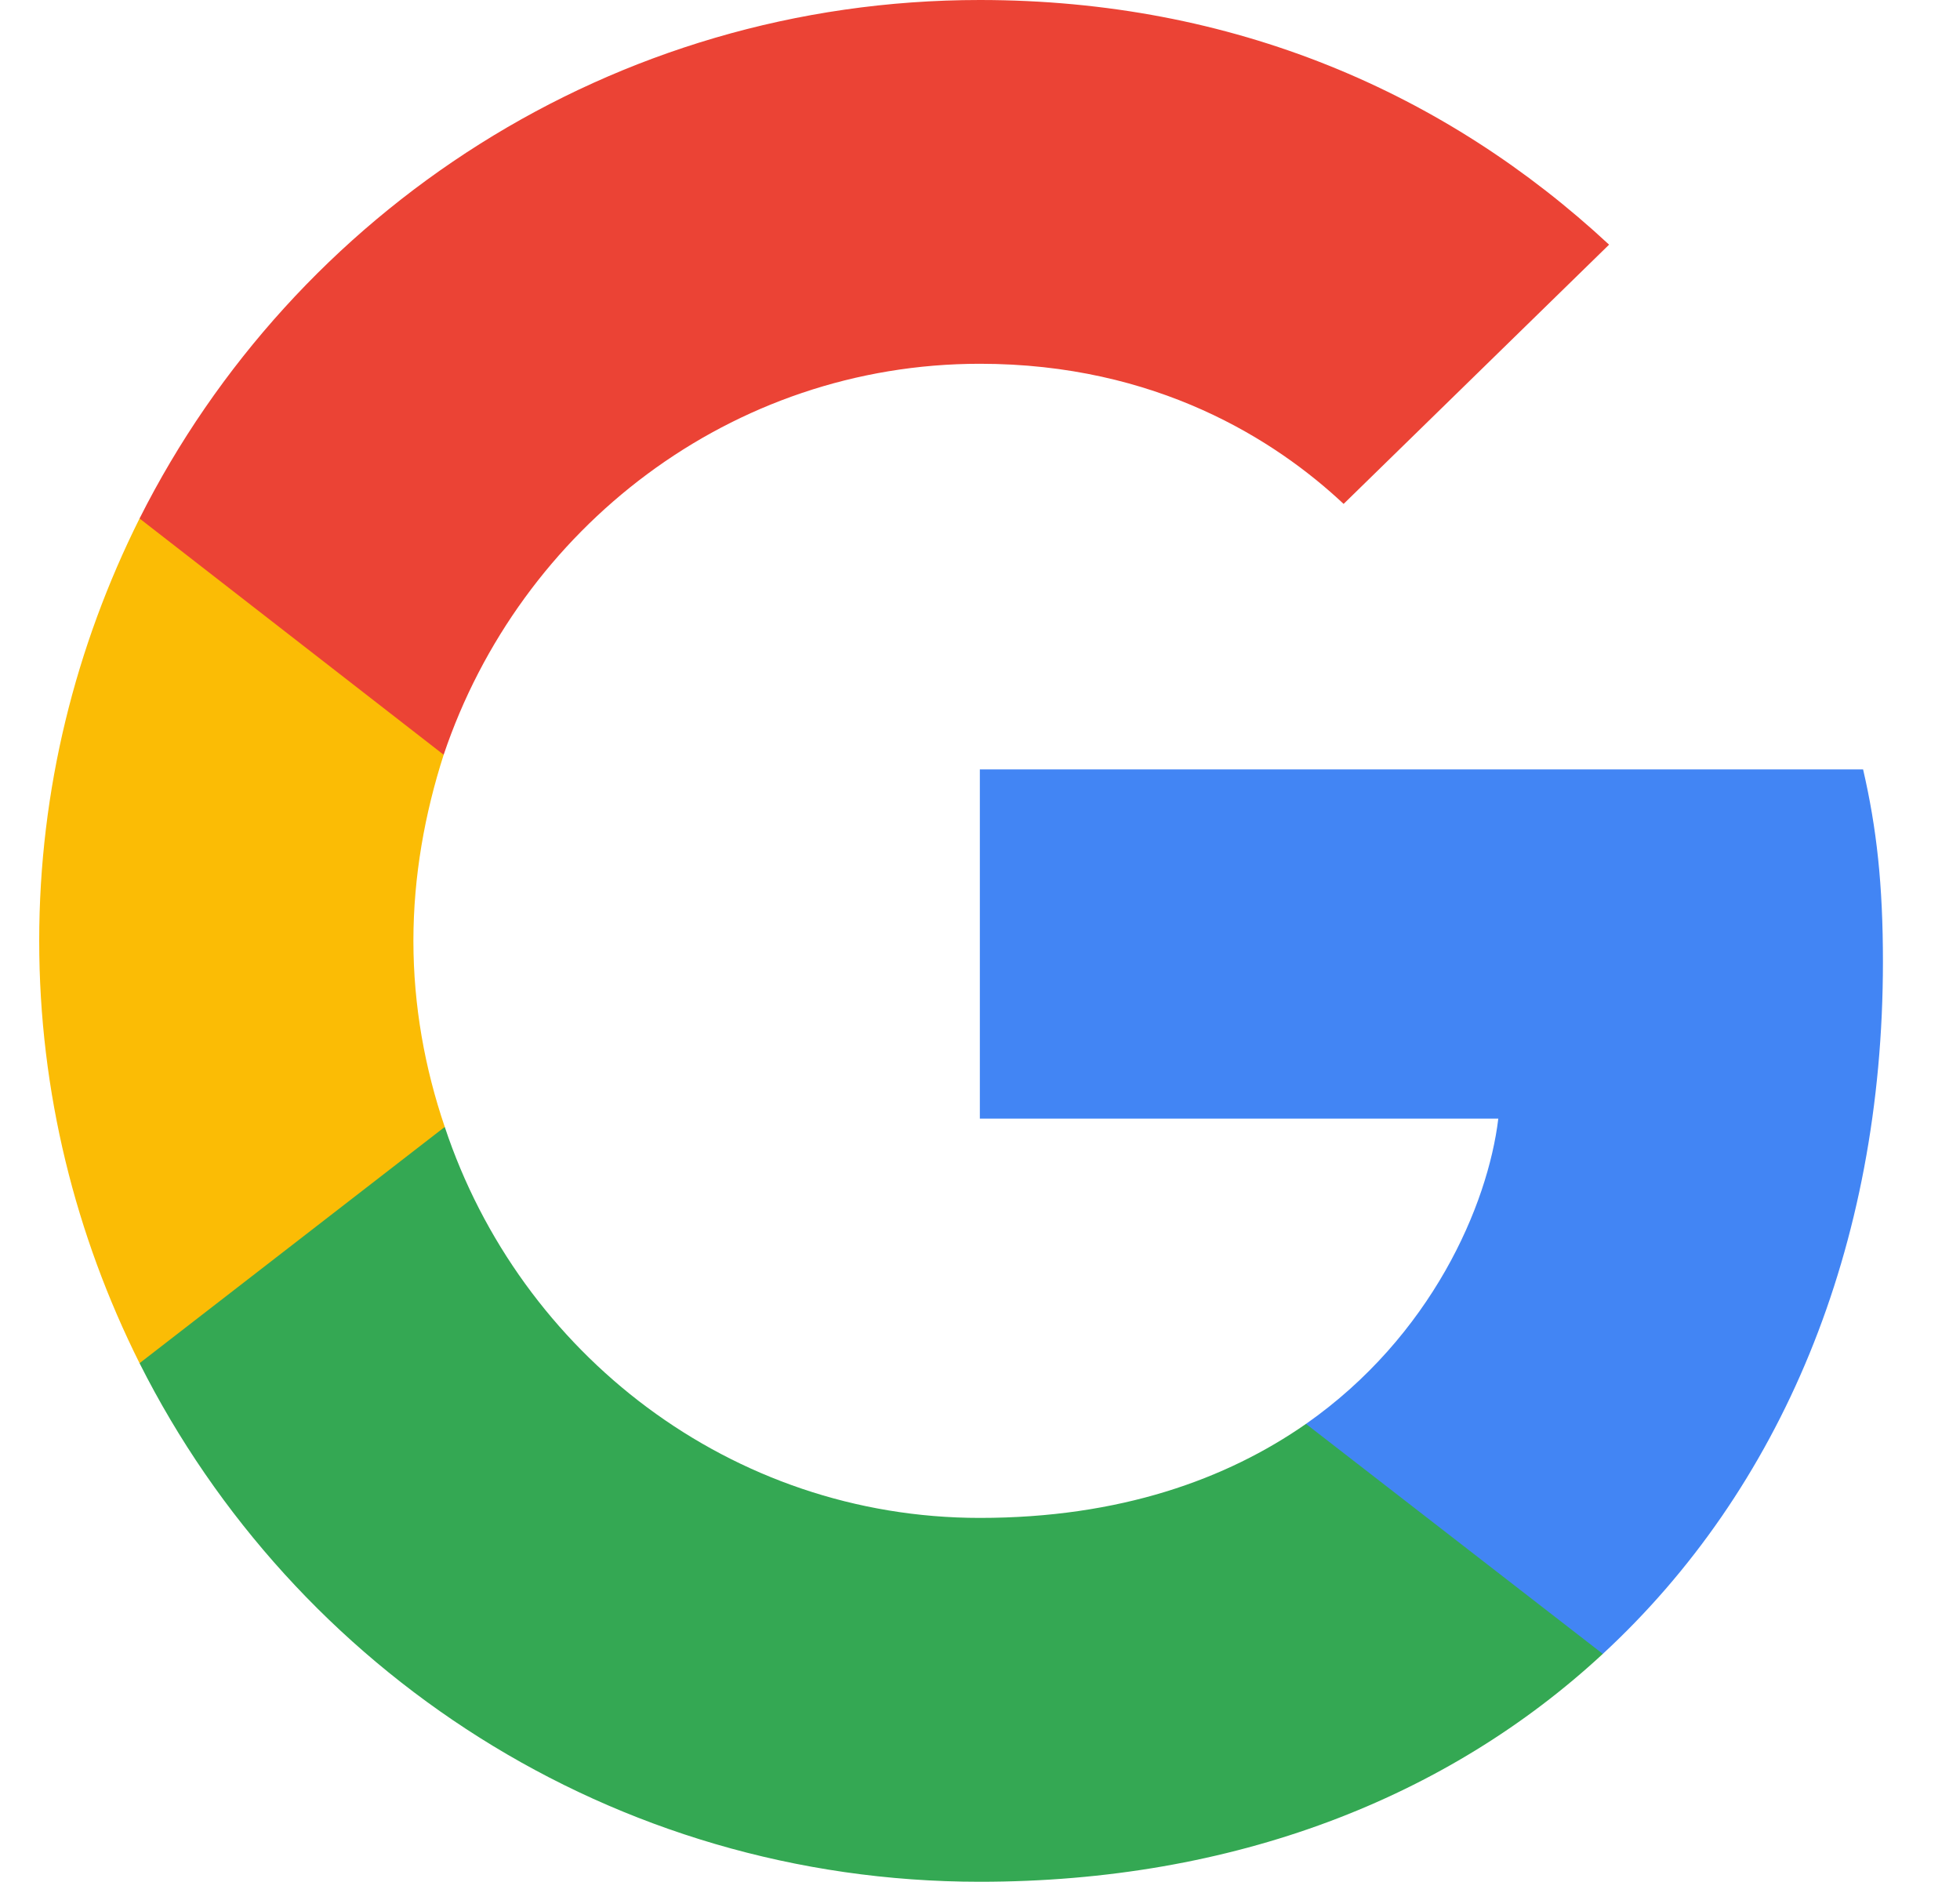
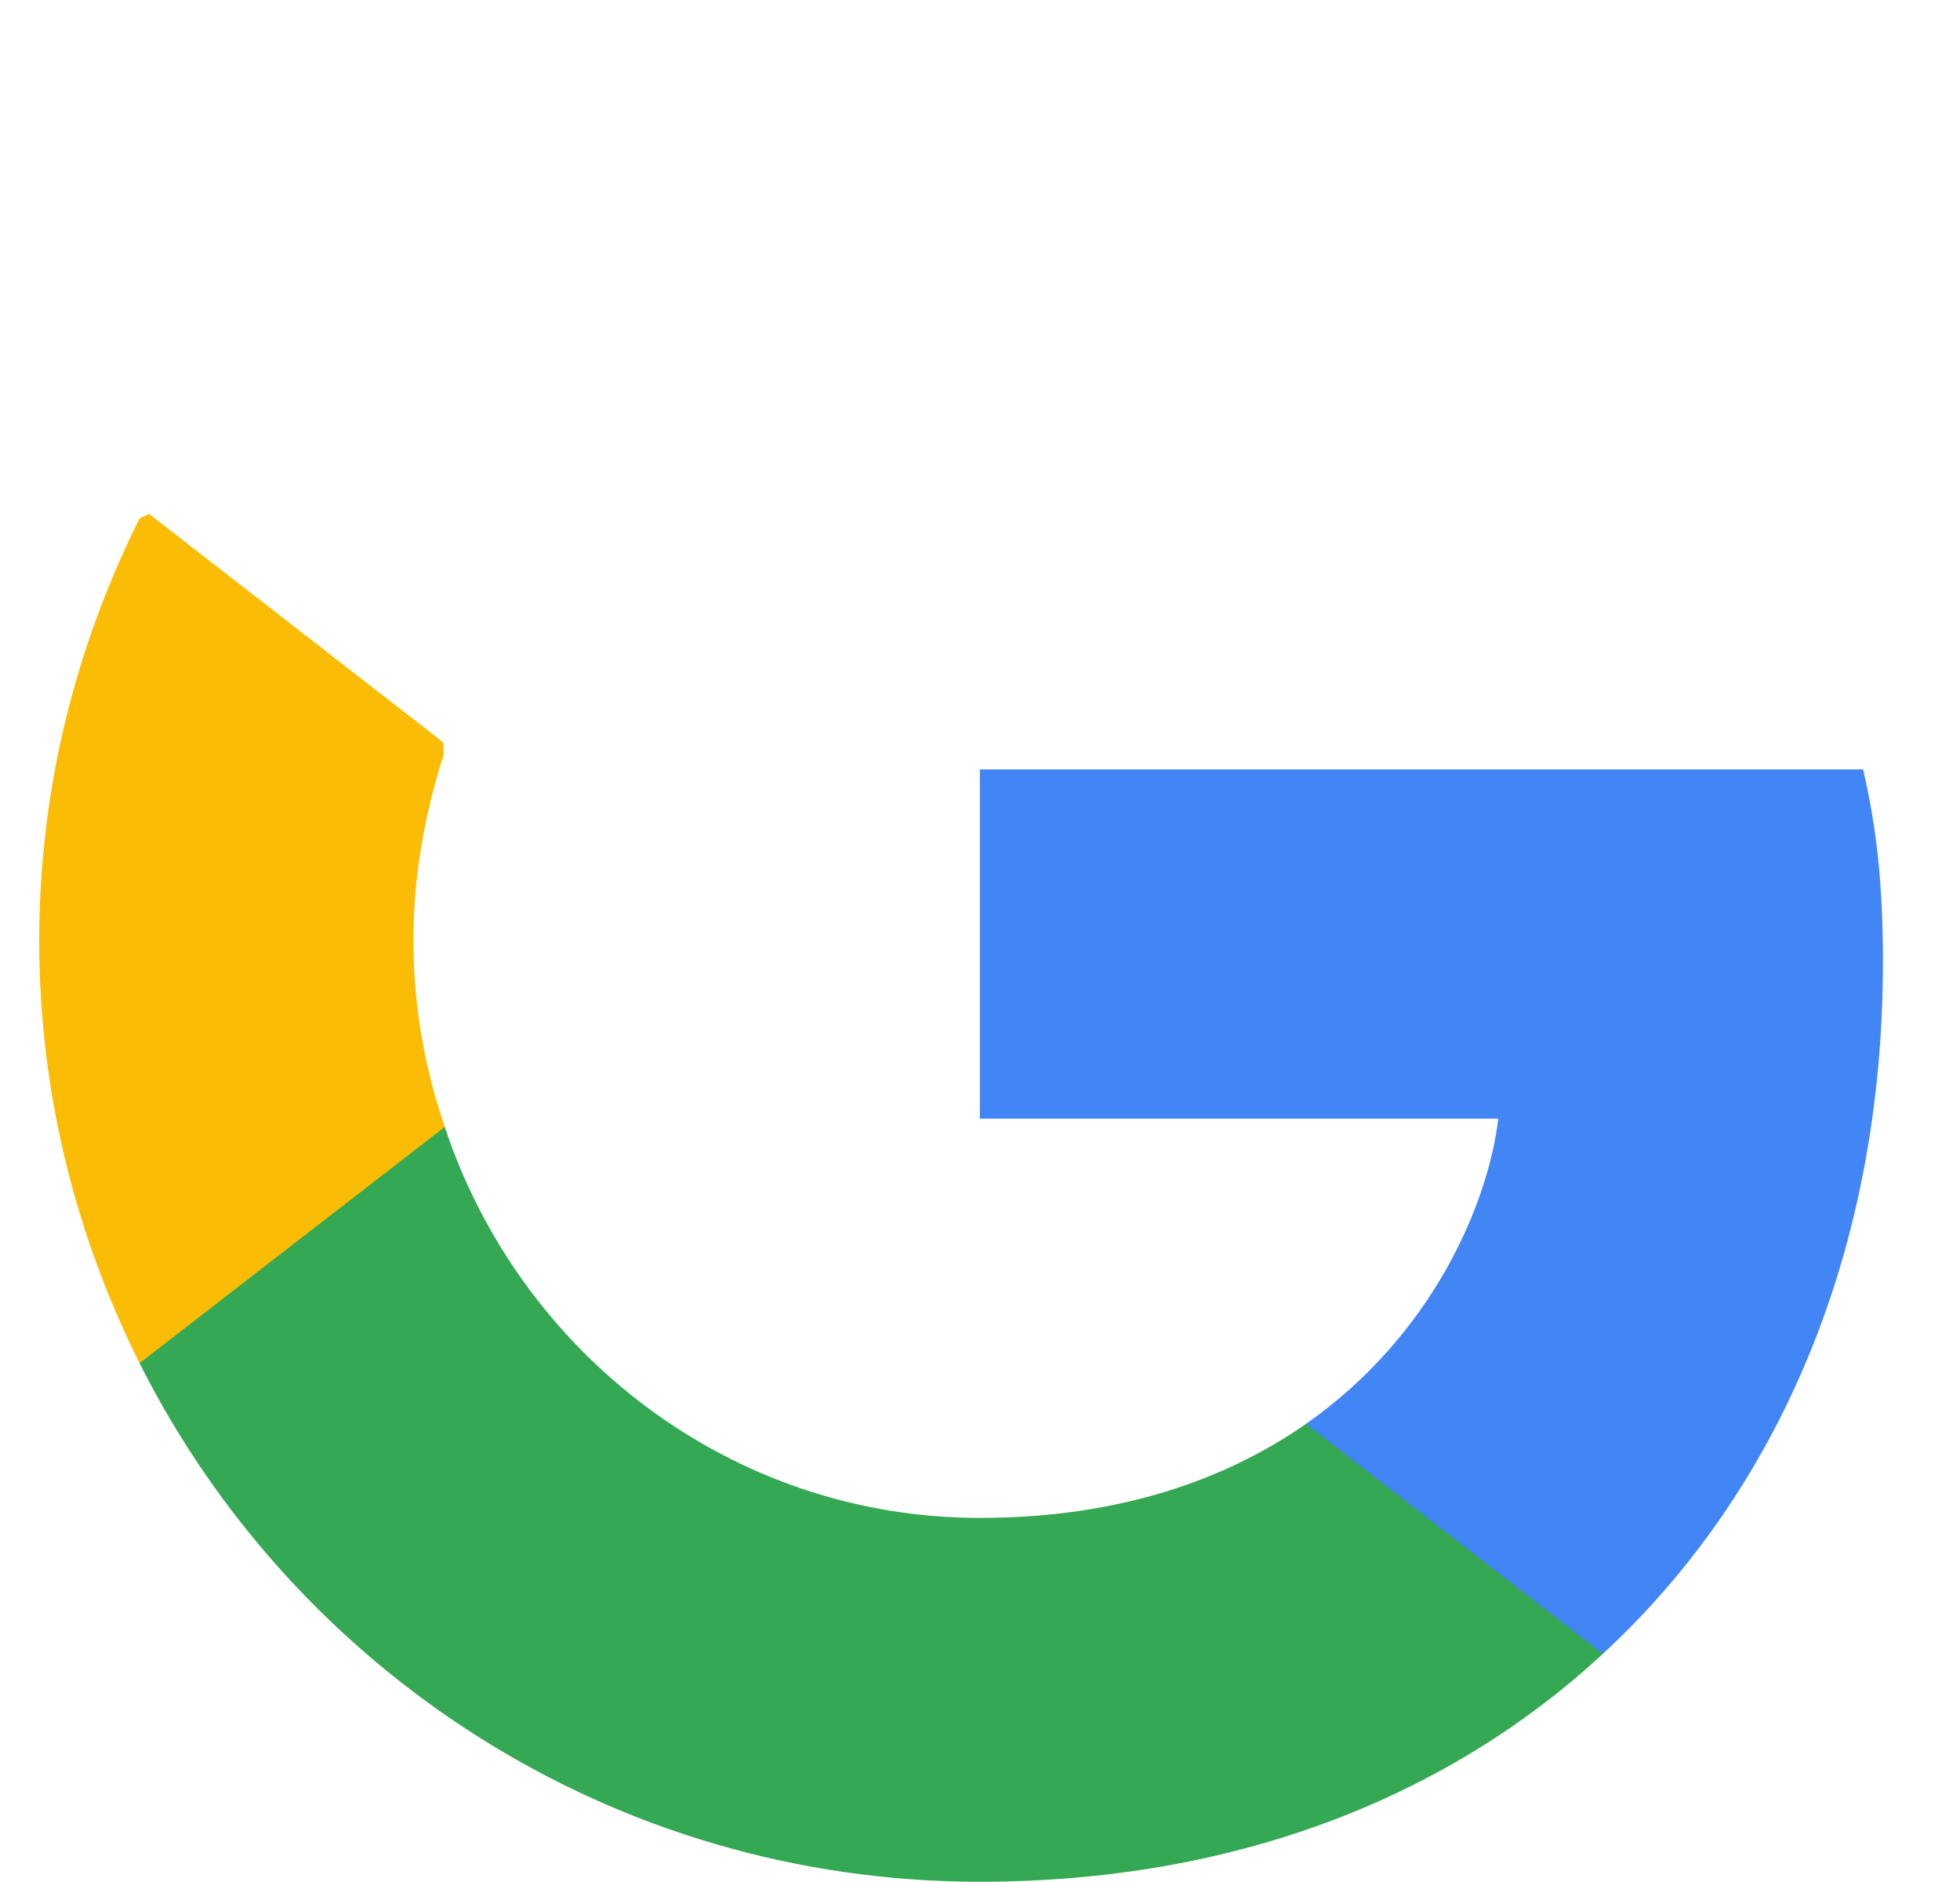
<svg xmlns="http://www.w3.org/2000/svg" width="25px" height="24px" viewBox="0 0 25 24" version="1.1">
  <g id="SP1" stroke="none" stroke-width="1" fill="none" fill-rule="evenodd">
    <g id="#23---Connexion-via-Authentification-Google" transform="translate(-857, -812)" fill-rule="nonzero">
      <g id="Group-4" transform="translate(810.5, 799)">
        <g id="google-icon" transform="translate(47, 13)">
          <path d="M23.517,12.265 C23.517,11.279 23.437,10.559 23.264,9.812 L11.998,9.812 L11.998,14.265 L18.611,14.265 C18.478,15.371 17.758,17.038 16.158,18.158 L16.135,18.307 L19.697,21.066 L19.944,21.091 C22.21,18.997 23.517,15.918 23.517,12.265" id="Path" fill="#4285F4" />
          <path d="M11.998,23.997 C15.238,23.997 17.958,22.93 19.944,21.091 L16.158,18.158 C15.145,18.864 13.785,19.357 11.998,19.357 C8.826,19.357 6.133,17.264 5.173,14.371 L5.032,14.383 L1.328,17.25 L1.28,17.384 C3.253,21.304 7.306,23.997 11.998,23.997" id="Path" fill="#34A853" />
          <path d="M5.173,14.371 C4.919,13.625 4.773,12.825 4.773,11.998 C4.773,11.172 4.919,10.372 5.159,9.625 L5.153,9.466 L1.402,6.554 L1.28,6.612 C0.467,8.239 0,10.065 0,11.998 C0,13.931 0.467,15.758 1.28,17.384 L5.173,14.371" id="Path" fill="#FBBC05" />
-           <path d="M11.998,4.639 C14.251,4.639 15.771,5.613 16.638,6.426 L20.024,3.12 C17.944,1.187 15.238,0 11.998,0 C7.306,0 3.253,2.693 1.28,6.612 L5.159,9.625 C6.133,6.732 8.826,4.639 11.998,4.639" id="Path" fill="#EB4335" />
        </g>
      </g>
    </g>
  </g>
</svg>